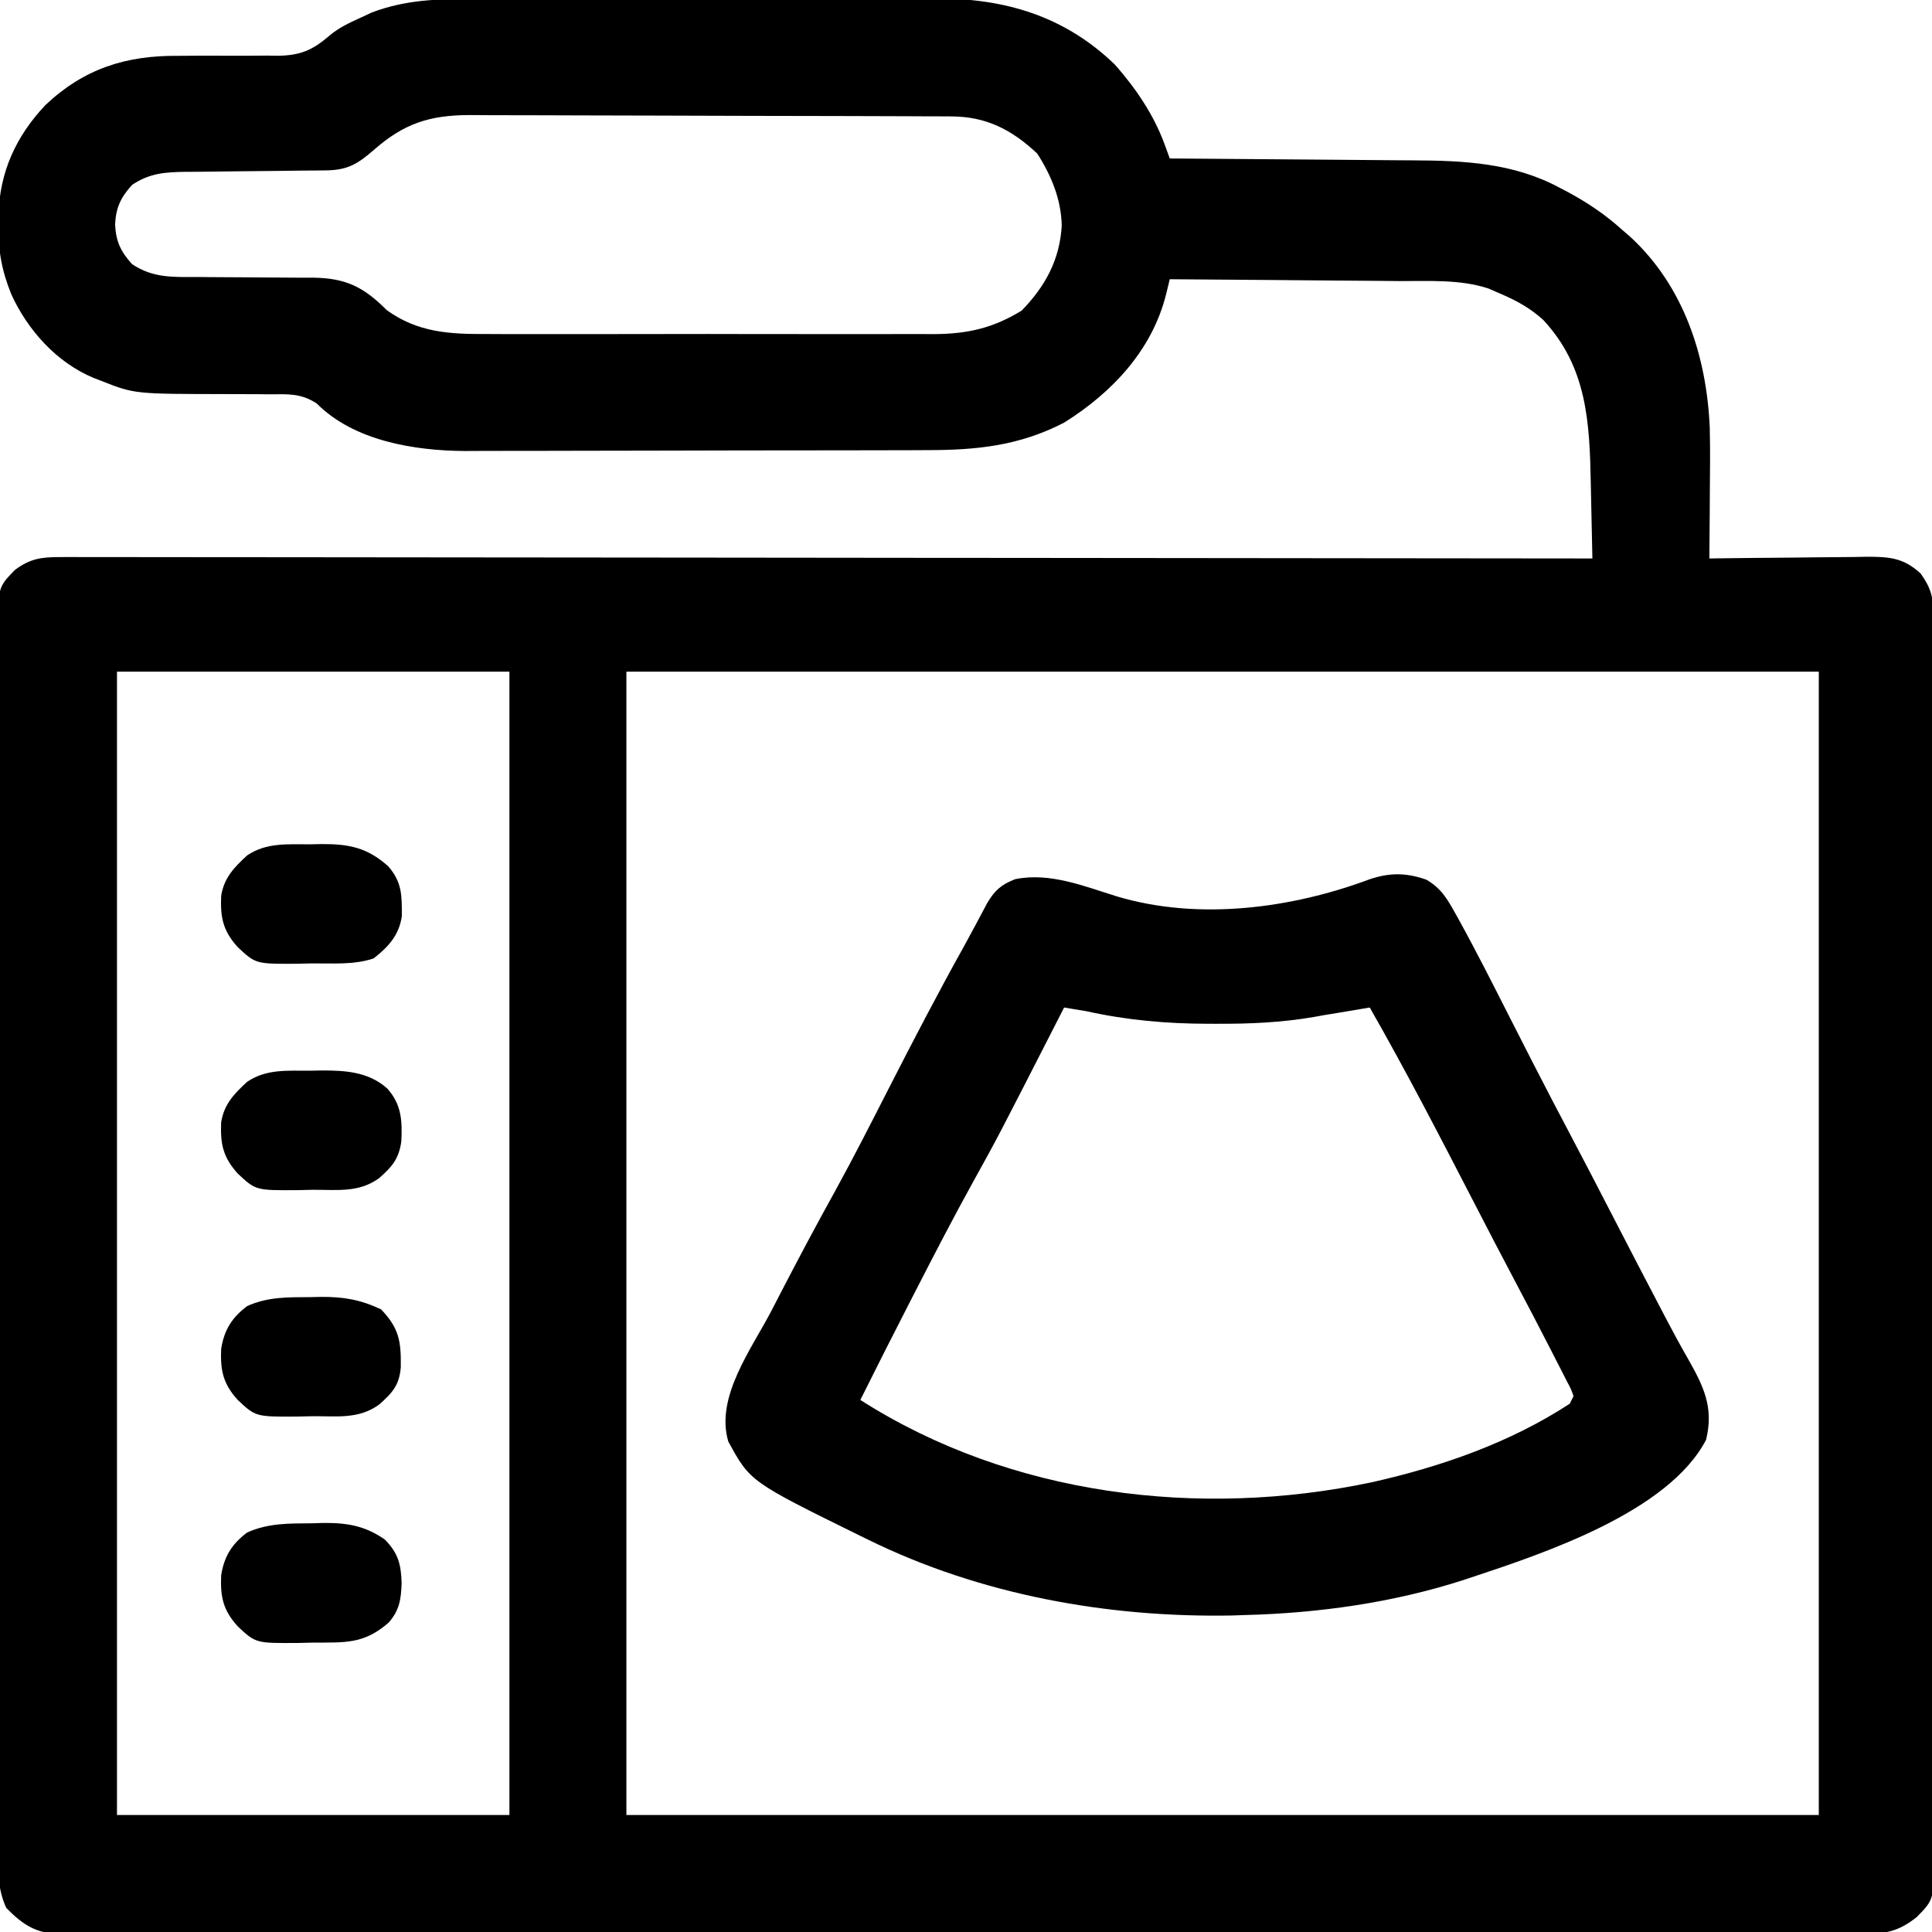
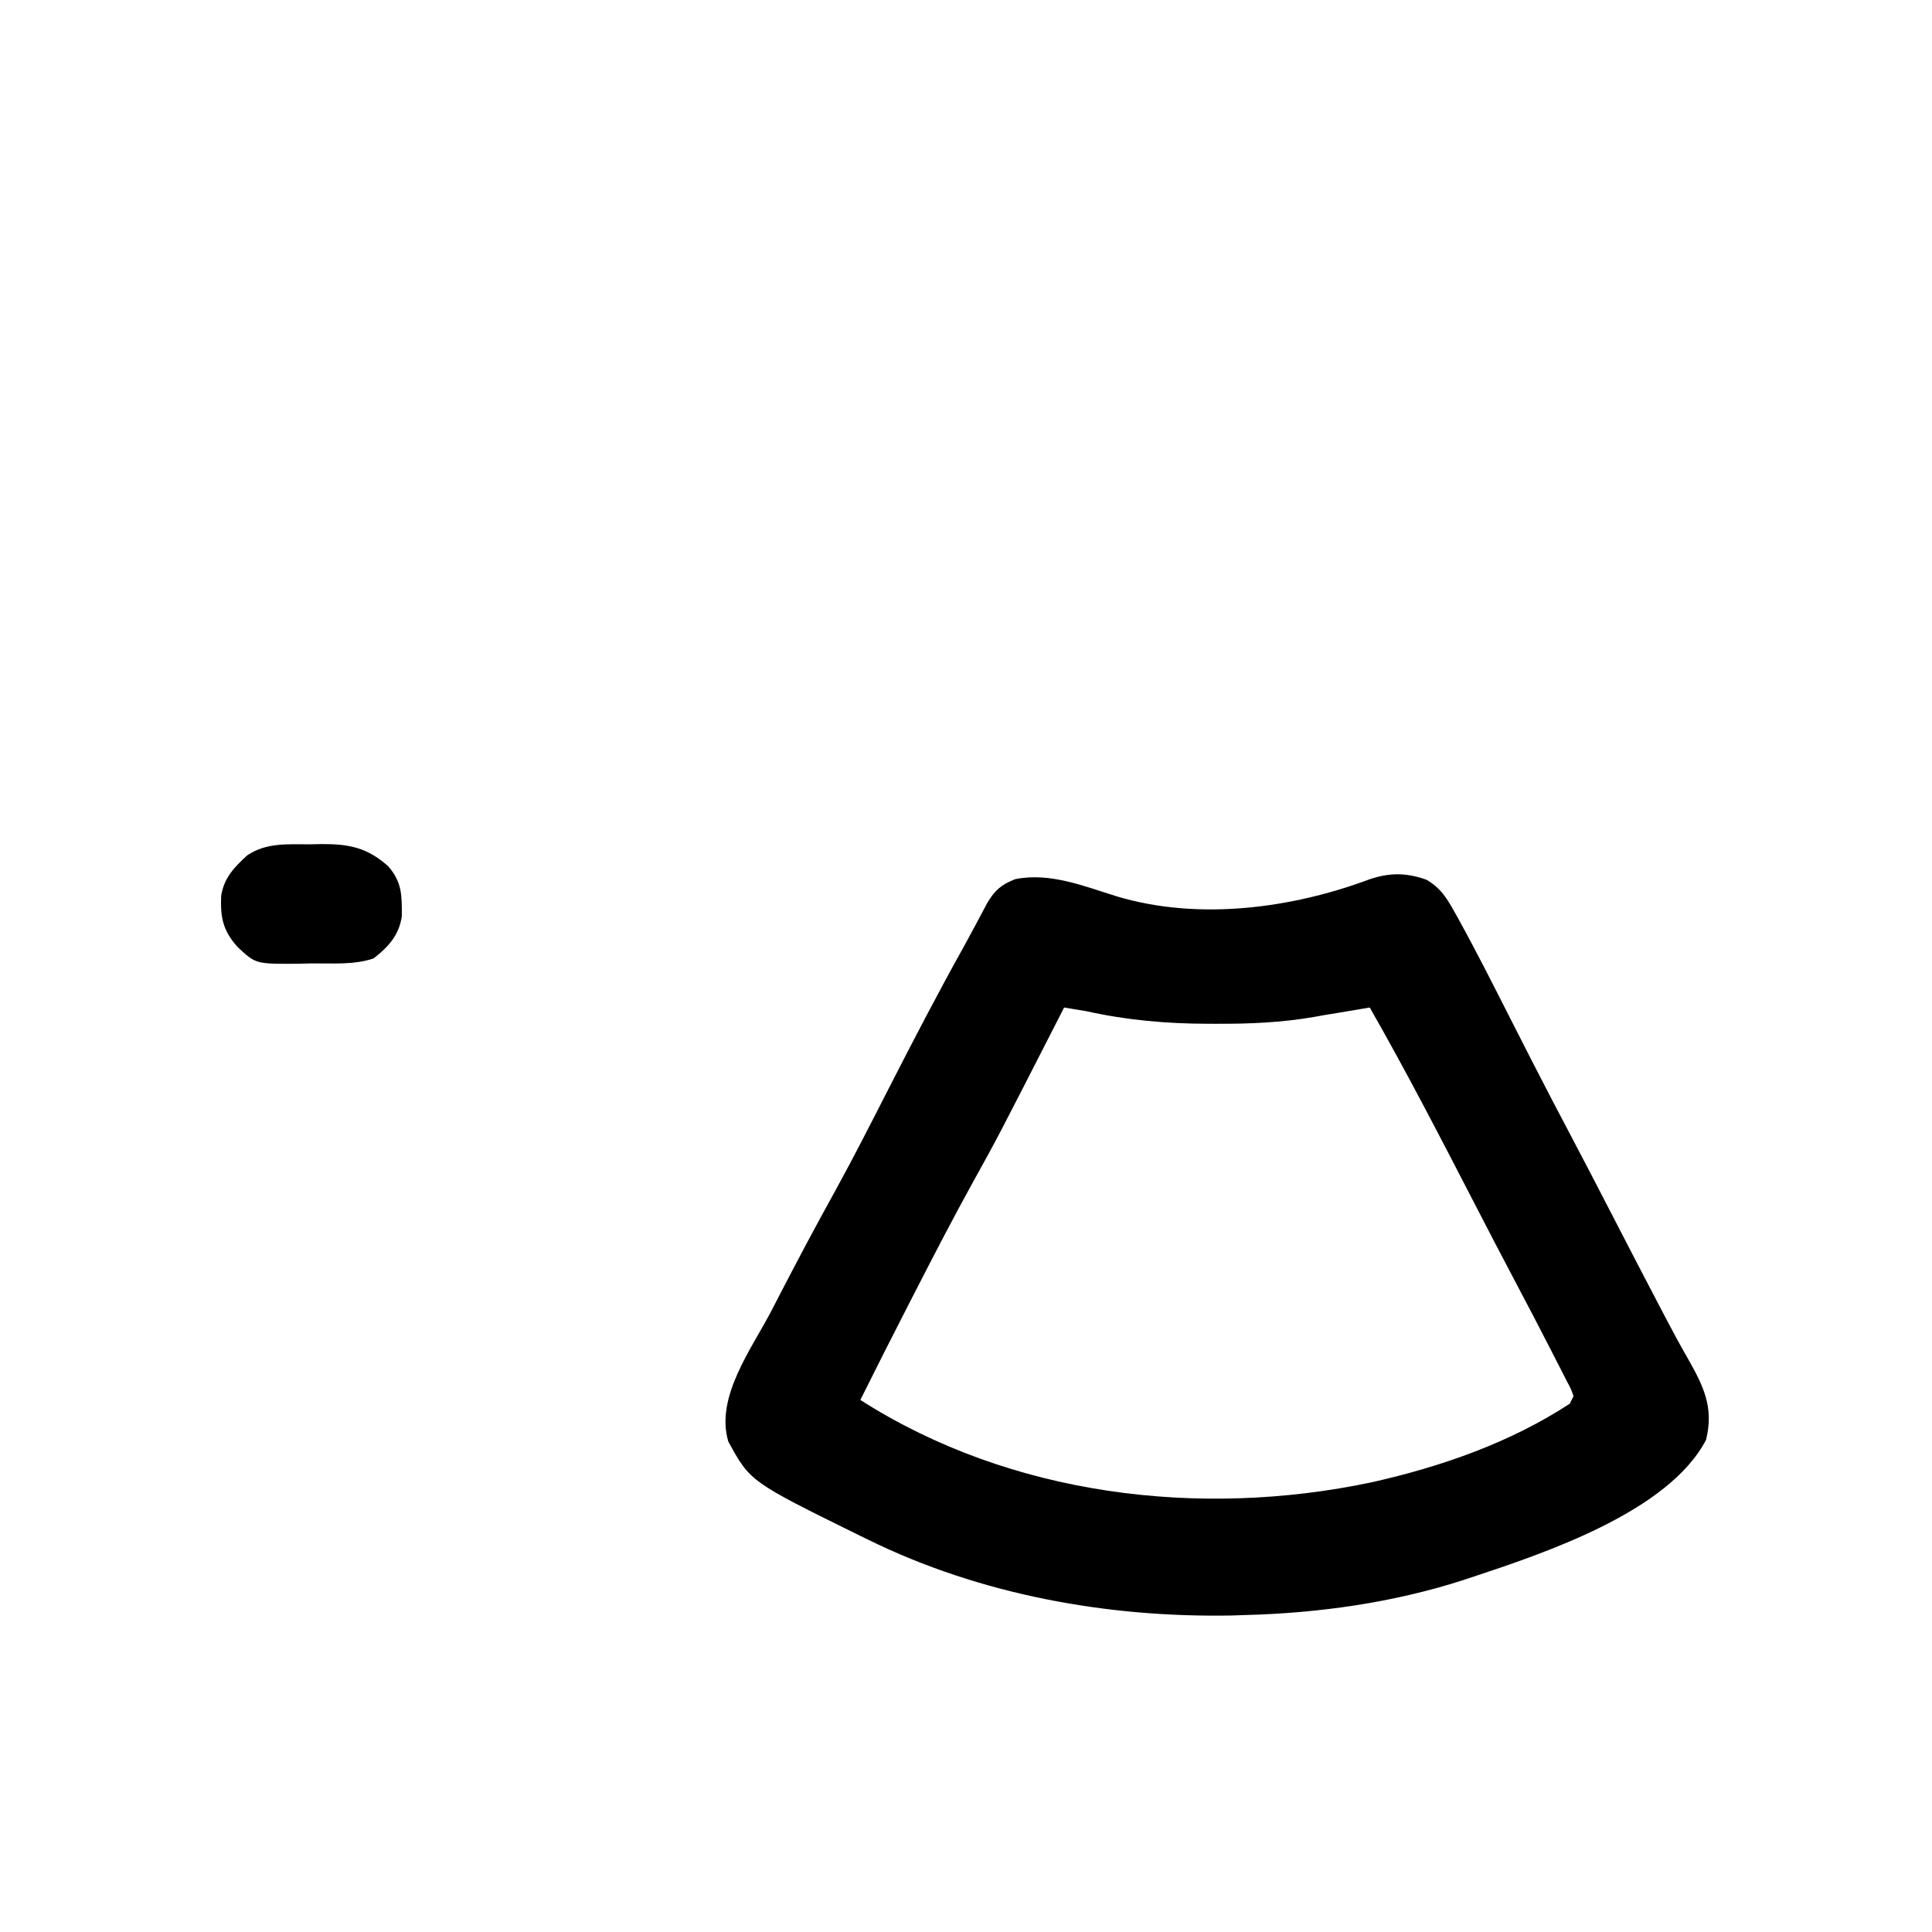
<svg xmlns="http://www.w3.org/2000/svg" version="1.1" width="512" height="512">
-   <path d="M0 0 C1.46 -0.004 2.919 -0.01 4.379 -0.015 C8.321 -0.029 12.264 -0.029 16.206 -0.027 C19.508 -0.026 22.811 -0.031 26.113 -0.036 C33.911 -0.047 41.708 -0.047 49.506 -0.041 C57.524 -0.035 65.541 -0.047 73.559 -0.069 C80.467 -0.086 87.374 -0.092 94.281 -0.089 C98.396 -0.087 102.511 -0.09 106.626 -0.104 C110.5 -0.116 114.373 -0.114 118.246 -0.101 C119.659 -0.099 121.071 -0.102 122.484 -0.11 C140.667 -0.209 156.578 4.549 169.856 17.396 C175.368 23.636 180.145 30.641 183.016 38.493 C183.278 39.204 183.539 39.915 183.809 40.647 C184.101 41.453 184.101 41.453 184.399 42.275 C185.383 42.281 186.367 42.286 187.38 42.292 C196.706 42.35 206.031 42.423 215.357 42.51 C220.15 42.555 224.943 42.594 229.736 42.621 C234.372 42.647 239.008 42.688 243.644 42.738 C245.402 42.754 247.16 42.766 248.918 42.772 C262.416 42.825 275.554 43.465 287.712 50.025 C288.383 50.375 289.054 50.725 289.745 51.085 C295.097 53.951 299.89 57.192 304.399 61.275 C305.071 61.855 305.742 62.435 306.434 63.032 C320.626 76.103 326.683 94.724 327.499 113.578 C327.636 119.29 327.583 125 327.524 130.712 C327.514 132.426 327.505 134.141 327.497 135.855 C327.475 139.995 327.441 144.135 327.399 148.275 C328.012 148.266 328.625 148.257 329.257 148.248 C335.649 148.159 342.04 148.099 348.432 148.055 C350.816 148.035 353.2 148.008 355.584 147.973 C359.015 147.924 362.445 147.902 365.876 147.884 C366.938 147.863 368.001 147.843 369.096 147.821 C375.014 147.82 378.856 148.061 383.399 152.275 C386.113 156.051 386.775 158.638 386.779 163.261 C386.788 164.469 386.796 165.677 386.805 166.922 C386.799 168.259 386.793 169.596 386.787 170.933 C386.791 172.356 386.797 173.779 386.803 175.202 C386.818 179.113 386.813 183.024 386.806 186.934 C386.801 191.152 386.814 195.369 386.824 199.587 C386.841 207.849 386.842 216.112 386.837 224.374 C386.833 231.089 386.834 237.804 386.84 244.518 C386.84 245.473 386.841 246.428 386.842 247.412 C386.843 249.353 386.845 251.293 386.846 253.233 C386.86 271.434 386.855 289.635 386.843 307.835 C386.833 324.492 386.846 341.149 386.87 357.805 C386.895 374.903 386.904 392 386.898 409.097 C386.894 418.698 386.896 428.299 386.914 437.901 C386.928 446.074 386.929 454.247 386.912 462.42 C386.903 466.591 386.901 470.761 386.916 474.932 C386.93 478.75 386.926 482.567 386.906 486.385 C386.902 487.766 386.905 489.148 386.916 490.529 C387.007 503.579 387.007 503.579 382.399 508.275 C377.656 512.107 373.929 512.85 367.994 512.778 C367.158 512.784 366.322 512.79 365.461 512.796 C362.654 512.81 359.847 512.796 357.04 512.783 C355.009 512.787 352.979 512.794 350.949 512.802 C345.364 512.818 339.78 512.81 334.196 512.798 C328.175 512.789 322.155 512.802 316.134 512.813 C305.02 512.83 293.906 512.829 282.791 512.818 C272.524 512.808 262.257 512.805 251.99 512.81 C251.309 512.81 250.628 512.811 249.927 512.811 C247.163 512.812 244.4 512.813 241.636 512.815 C215.708 512.827 189.779 512.816 163.85 512.794 C140.809 512.775 117.768 512.777 94.727 512.796 C68.846 512.818 42.965 512.826 17.084 512.814 C14.325 512.812 11.567 512.811 8.808 512.81 C8.129 512.81 7.45 512.809 6.75 512.809 C-3.511 512.804 -13.772 512.81 -24.033 512.82 C-35.7 512.831 -47.366 512.828 -59.032 512.807 C-64.988 512.796 -70.943 512.792 -76.898 512.805 C-82.345 512.817 -87.793 512.811 -93.241 512.789 C-95.215 512.785 -97.19 512.787 -99.164 512.797 C-101.841 512.809 -104.518 512.797 -107.196 512.778 C-107.967 512.787 -108.739 512.797 -109.535 512.806 C-115.992 512.716 -119.524 510.392 -123.944 505.886 C-126.534 500.24 -126.152 494.613 -126.109 488.496 C-126.113 487.072 -126.12 485.648 -126.128 484.224 C-126.144 480.316 -126.136 476.407 -126.124 472.499 C-126.115 468.282 -126.129 464.065 -126.14 459.848 C-126.157 451.589 -126.154 443.331 -126.142 435.072 C-126.133 428.36 -126.132 421.648 -126.136 414.936 C-126.137 413.981 -126.137 413.026 -126.138 412.042 C-126.139 410.103 -126.141 408.163 -126.142 406.223 C-126.153 388.028 -126.14 369.834 -126.119 351.64 C-126.101 336.026 -126.104 320.412 -126.122 304.798 C-126.144 286.669 -126.152 268.54 -126.14 250.412 C-126.139 248.479 -126.137 246.546 -126.136 244.613 C-126.135 243.187 -126.135 243.187 -126.134 241.731 C-126.131 235.027 -126.137 228.323 -126.146 221.618 C-126.157 213.449 -126.154 205.279 -126.133 197.11 C-126.122 192.941 -126.118 188.773 -126.131 184.604 C-126.143 180.788 -126.137 176.973 -126.116 173.157 C-126.111 171.776 -126.113 170.395 -126.123 169.014 C-126.208 155.973 -126.208 155.973 -121.601 151.275 C-117.514 148.263 -114.567 147.901 -109.536 147.906 C-108.833 147.902 -108.129 147.899 -107.405 147.895 C-105.043 147.887 -102.682 147.901 -100.32 147.914 C-98.613 147.913 -96.905 147.91 -95.197 147.906 C-90.499 147.899 -85.802 147.911 -81.104 147.926 C-76.04 147.939 -70.976 147.935 -65.912 147.933 C-57.137 147.931 -48.362 147.941 -39.586 147.957 C-26.899 147.982 -14.211 147.99 -1.523 147.993 C19.061 148 39.645 148.02 60.229 148.048 C80.226 148.076 100.224 148.097 120.221 148.11 C121.454 148.111 122.686 148.111 123.955 148.112 C130.138 148.116 136.32 148.12 142.502 148.124 C193.801 148.155 245.1 148.208 296.399 148.275 C296.305 143.349 296.198 138.423 296.082 133.498 C296.044 131.827 296.009 130.156 295.977 128.485 C295.666 112.219 295.022 97.561 283.344 85.025 C280.045 82.057 276.471 80.005 272.399 78.275 C271.235 77.767 270.071 77.26 268.872 76.738 C261.291 74.25 253.132 74.792 245.239 74.763 C243.481 74.746 241.722 74.728 239.964 74.709 C235.363 74.661 230.761 74.631 226.16 74.605 C221.454 74.575 216.748 74.529 212.042 74.484 C202.828 74.398 193.614 74.33 184.399 74.275 C183.934 76.175 183.934 76.175 183.46 78.113 C179.827 92.96 169.113 104.347 156.399 112.275 C144.507 118.44 133.142 119.576 119.916 119.565 C118.481 119.571 117.046 119.578 115.61 119.586 C111.738 119.603 107.866 119.608 103.994 119.609 C101.566 119.611 99.139 119.615 96.712 119.62 C88.22 119.639 79.728 119.647 71.236 119.645 C63.359 119.644 55.481 119.665 47.604 119.697 C40.81 119.723 34.015 119.734 27.221 119.732 C23.177 119.732 19.133 119.737 15.088 119.759 C11.279 119.778 7.47 119.778 3.66 119.764 C1.622 119.761 -0.416 119.777 -2.453 119.795 C-15.827 119.705 -31.801 117.121 -41.655 107.208 C-45.812 104.48 -49.238 104.725 -54.109 104.771 C-55.03 104.761 -55.951 104.752 -56.9 104.742 C-59.842 104.714 -62.784 104.71 -65.726 104.712 C-89.933 104.682 -89.933 104.682 -98.601 101.275 C-99.683 100.856 -99.683 100.856 -100.787 100.428 C-110.573 96.367 -118.271 87.77 -122.601 78.275 C-125.12 72.091 -126.124 66.563 -126.038 59.9 C-126.031 59.07 -126.023 58.24 -126.015 57.385 C-125.708 45.907 -121.435 36.467 -113.566 28.115 C-103.356 18.481 -92.274 14.96 -78.476 15.072 C-76.533 15.061 -74.59 15.049 -72.648 15.036 C-69.619 15.026 -66.592 15.025 -63.564 15.045 C-60.617 15.059 -57.672 15.037 -54.726 15.009 C-53.83 15.024 -52.934 15.04 -52.01 15.056 C-46.073 14.964 -42.822 13.629 -38.318 9.74 C-35.839 7.624 -33.118 6.367 -30.163 5.025 C-29.133 4.545 -28.103 4.066 -27.042 3.572 C-18.026 0.174 -9.53 -0.019 0 0 Z M-26.476 39.962 C-30.914 43.825 -33.538 45.388 -39.436 45.432 C-40.417 45.443 -41.399 45.453 -42.41 45.463 C-43.469 45.471 -44.529 45.478 -45.62 45.486 C-47.862 45.514 -50.103 45.542 -52.345 45.572 C-55.88 45.613 -59.415 45.65 -62.951 45.676 C-66.362 45.704 -69.772 45.75 -73.183 45.798 C-74.236 45.801 -75.289 45.805 -76.375 45.808 C-81.842 45.899 -85.916 46.13 -90.601 49.275 C-93.651 52.646 -94.875 55.301 -95.101 59.775 C-94.875 64.249 -93.651 66.903 -90.601 70.275 C-85.055 73.997 -79.726 73.7 -73.288 73.681 C-72.201 73.692 -71.114 73.703 -69.994 73.714 C-66.53 73.748 -63.065 73.764 -59.601 73.775 C-55.038 73.789 -50.476 73.823 -45.913 73.868 C-44.869 73.865 -43.826 73.862 -42.75 73.859 C-33.99 73.95 -29.245 76.289 -23.116 82.458 C-14.864 88.417 -6.395 88.855 3.503 88.792 C4.897 88.798 6.291 88.805 7.685 88.813 C11.443 88.832 15.201 88.825 18.96 88.812 C22.909 88.802 26.859 88.811 30.809 88.818 C37.44 88.825 44.07 88.815 50.7 88.796 C58.345 88.774 65.99 88.781 73.634 88.803 C80.221 88.822 86.807 88.824 93.393 88.814 C97.317 88.807 101.241 88.807 105.165 88.82 C108.855 88.831 112.545 88.823 116.236 88.8 C118.221 88.793 120.206 88.804 122.191 88.817 C130.961 88.735 137.66 87.183 145.149 82.587 C151.428 76.134 155.259 69.108 155.774 60.025 C155.595 53.037 153.01 46.785 149.274 40.962 C142.481 34.612 135.787 31.165 126.512 31.127 C125.308 31.12 124.104 31.113 122.863 31.106 C121.545 31.103 120.227 31.1 118.869 31.098 C117.464 31.091 116.06 31.085 114.655 31.078 C110.045 31.057 105.435 31.046 100.825 31.036 C99.235 31.032 97.646 31.028 96.056 31.024 C88.586 31.005 81.115 30.991 73.645 30.982 C65.035 30.973 56.425 30.946 47.814 30.906 C41.151 30.876 34.488 30.861 27.824 30.858 C23.848 30.855 19.873 30.846 15.897 30.821 C12.153 30.798 8.41 30.794 4.666 30.804 C2.648 30.805 0.63 30.786 -1.387 30.766 C-11.838 30.825 -18.579 33.038 -26.476 39.962 Z M-94.601 178.275 C-94.601 278.265 -94.601 378.255 -94.601 481.275 C-60.281 481.275 -25.961 481.275 9.399 481.275 C9.399 381.285 9.399 281.295 9.399 178.275 C-24.921 178.275 -59.241 178.275 -94.601 178.275 Z M40.399 178.275 C40.399 278.265 40.399 378.255 40.399 481.275 C144.679 481.275 248.959 481.275 356.399 481.275 C356.399 381.285 356.399 281.295 356.399 178.275 C252.119 178.275 147.839 178.275 40.399 178.275 Z " fill="#000000" transform="translate(125.601,-0.275)" />
  <path d="M0 0 C3.862 2.252 5.483 4.985 7.633 8.855 C7.972 9.465 8.312 10.074 8.662 10.702 C13.267 19.049 17.559 27.564 21.875 36.062 C23.558 39.369 25.243 42.675 26.93 45.98 C27.347 46.798 27.763 47.615 28.193 48.458 C31.553 55.032 34.979 61.569 38.427 68.098 C42.16 75.169 45.837 82.268 49.5 89.375 C53.809 97.721 58.127 106.062 62.5 114.375 C63.092 115.505 63.092 115.505 63.695 116.658 C65.454 120.005 67.241 123.325 69.129 126.602 C73.43 134.162 76.252 139.776 74.125 148.438 C64.159 167.578 31.124 178.536 12 184.875 C11.282 185.113 10.563 185.352 9.823 185.598 C-8.701 191.583 -28.567 194.383 -48 194.875 C-49.141 194.915 -50.282 194.955 -51.457 194.996 C-84.47 195.615 -118.276 189.505 -148 174.875 C-148.693 174.537 -149.386 174.2 -150.1 173.852 C-179.202 159.518 -179.202 159.518 -185 148.875 C-188.484 137.069 -178.809 124.353 -173.5 114.125 C-172.681 112.54 -171.863 110.955 -171.045 109.371 C-166.379 100.354 -161.611 91.403 -156.689 82.522 C-151.765 73.574 -147.145 64.471 -142.5 55.375 C-135.953 42.556 -129.316 29.811 -122.303 17.239 C-121.335 15.482 -120.383 13.717 -119.441 11.947 C-118.914 10.96 -118.387 9.974 -117.844 8.957 C-117.365 8.052 -116.886 7.147 -116.393 6.214 C-114.358 2.796 -112.709 1.345 -109 -0.125 C-99.805 -2.036 -90.579 1.784 -81.891 4.465 C-60.35 10.876 -35.738 7.637 -15.055 -0.102 C-9.697 -1.896 -5.378 -1.879 0 0 Z M-96 33.875 C-96.482 34.82 -96.965 35.765 -97.462 36.739 C-113.559 68.251 -113.559 68.251 -120 79.875 C-125.32 89.484 -130.359 99.23 -135.375 109 C-135.953 110.125 -135.953 110.125 -136.542 111.273 C-141.081 120.114 -145.579 128.974 -150 137.875 C-110.248 163.266 -60.139 169.347 -14.438 159.688 C3.934 155.551 22.126 149.241 38 138.875 C38.33 138.215 38.66 137.555 39 136.875 C38.358 135.016 38.358 135.016 37.262 132.973 C36.658 131.777 36.658 131.777 36.042 130.557 C35.595 129.692 35.148 128.828 34.688 127.938 C34.228 127.035 33.769 126.133 33.296 125.203 C29.953 118.659 26.544 112.15 23.104 105.656 C19.519 98.886 15.996 92.085 12.482 85.277 C3.564 68.003 -5.358 50.76 -15 33.875 C-16.073 34.057 -16.073 34.057 -17.168 34.242 C-18.164 34.41 -19.161 34.577 -20.188 34.75 C-21.15 34.912 -22.113 35.075 -23.105 35.242 C-24.391 35.451 -25.676 35.66 -27 35.875 C-28.374 36.125 -28.374 36.125 -29.775 36.381 C-38.436 37.87 -46.912 38.23 -55.688 38.188 C-56.735 38.187 -56.735 38.187 -57.803 38.186 C-68.792 38.162 -79.262 37.257 -90 34.875 C-91.999 34.535 -93.999 34.2 -96 33.875 Z " fill="#000000" transform="translate(378,233.125)" />
-   <path d="M0 0 C0.964 -0.029 1.928 -0.058 2.922 -0.088 C9.238 -0.144 14.001 0.654 19.25 4.312 C22.834 7.986 23.52 10.895 23.688 15.875 C23.514 20.149 23.157 23.005 20.25 26.312 C13.624 32.131 8.585 31.558 0 31.625 C-1.228 31.654 -2.457 31.683 -3.723 31.713 C-14.969 31.792 -14.969 31.792 -19.75 27.312 C-23.671 22.979 -24.384 19.441 -24.137 13.781 C-23.36 8.82 -21.322 5.492 -17.25 2.438 C-11.601 -0.104 -6.106 0.06 0 0 Z " fill="#000000" transform="translate(82.75,403.688)" />
-   <path d="M0 0 C0.917 -0.021 1.833 -0.041 2.777 -0.062 C8.816 -0.097 13.27 0.661 18.75 3.25 C23.572 8.319 24.045 11.753 23.965 18.555 C23.582 23.358 21.707 25.41 18.188 28.5 C12.731 32.418 7.039 31.512 0.5 31.562 C-0.728 31.592 -1.957 31.621 -3.223 31.65 C-14.469 31.73 -14.469 31.73 -19.25 27.25 C-23.171 22.917 -23.884 19.379 -23.637 13.719 C-22.86 8.758 -20.822 5.429 -16.75 2.375 C-11.232 -0.108 -5.963 0.033 0 0 Z " fill="#000000" transform="translate(82.25,343.75)" />
  <path d="M0 0 C0.925 -0.021 1.85 -0.041 2.803 -0.062 C10.096 -0.104 14.961 0.82 20.562 5.812 C24.275 10.071 24.196 13.589 24.176 19.121 C23.392 24.144 20.62 27.177 16.688 30.25 C11.437 32 5.871 31.519 0.375 31.562 C-0.849 31.592 -2.073 31.621 -3.334 31.65 C-14.523 31.729 -14.523 31.729 -19.312 27.25 C-23.25 22.898 -23.947 19.333 -23.699 13.648 C-22.923 8.832 -20.28 6.145 -16.812 2.938 C-11.657 -0.542 -6.019 0.033 0 0 Z " fill="#000000" transform="translate(82.312,223.75)" />
-   <path d="M0 0 C0.917 -0.021 1.833 -0.041 2.777 -0.062 C9.129 -0.099 15.438 0.255 20.397 4.74 C24.155 8.935 24.382 13.271 24.105 18.73 C23.448 23.391 21.648 25.461 18.188 28.5 C12.731 32.418 7.039 31.512 0.5 31.562 C-0.728 31.592 -1.957 31.621 -3.223 31.65 C-14.469 31.73 -14.469 31.73 -19.25 27.25 C-23.187 22.898 -23.884 19.333 -23.637 13.648 C-22.86 8.832 -20.218 6.145 -16.75 2.938 C-11.61 -0.532 -6.002 0.033 0 0 Z " fill="#000000" transform="translate(82.25,283.75)" />
</svg>